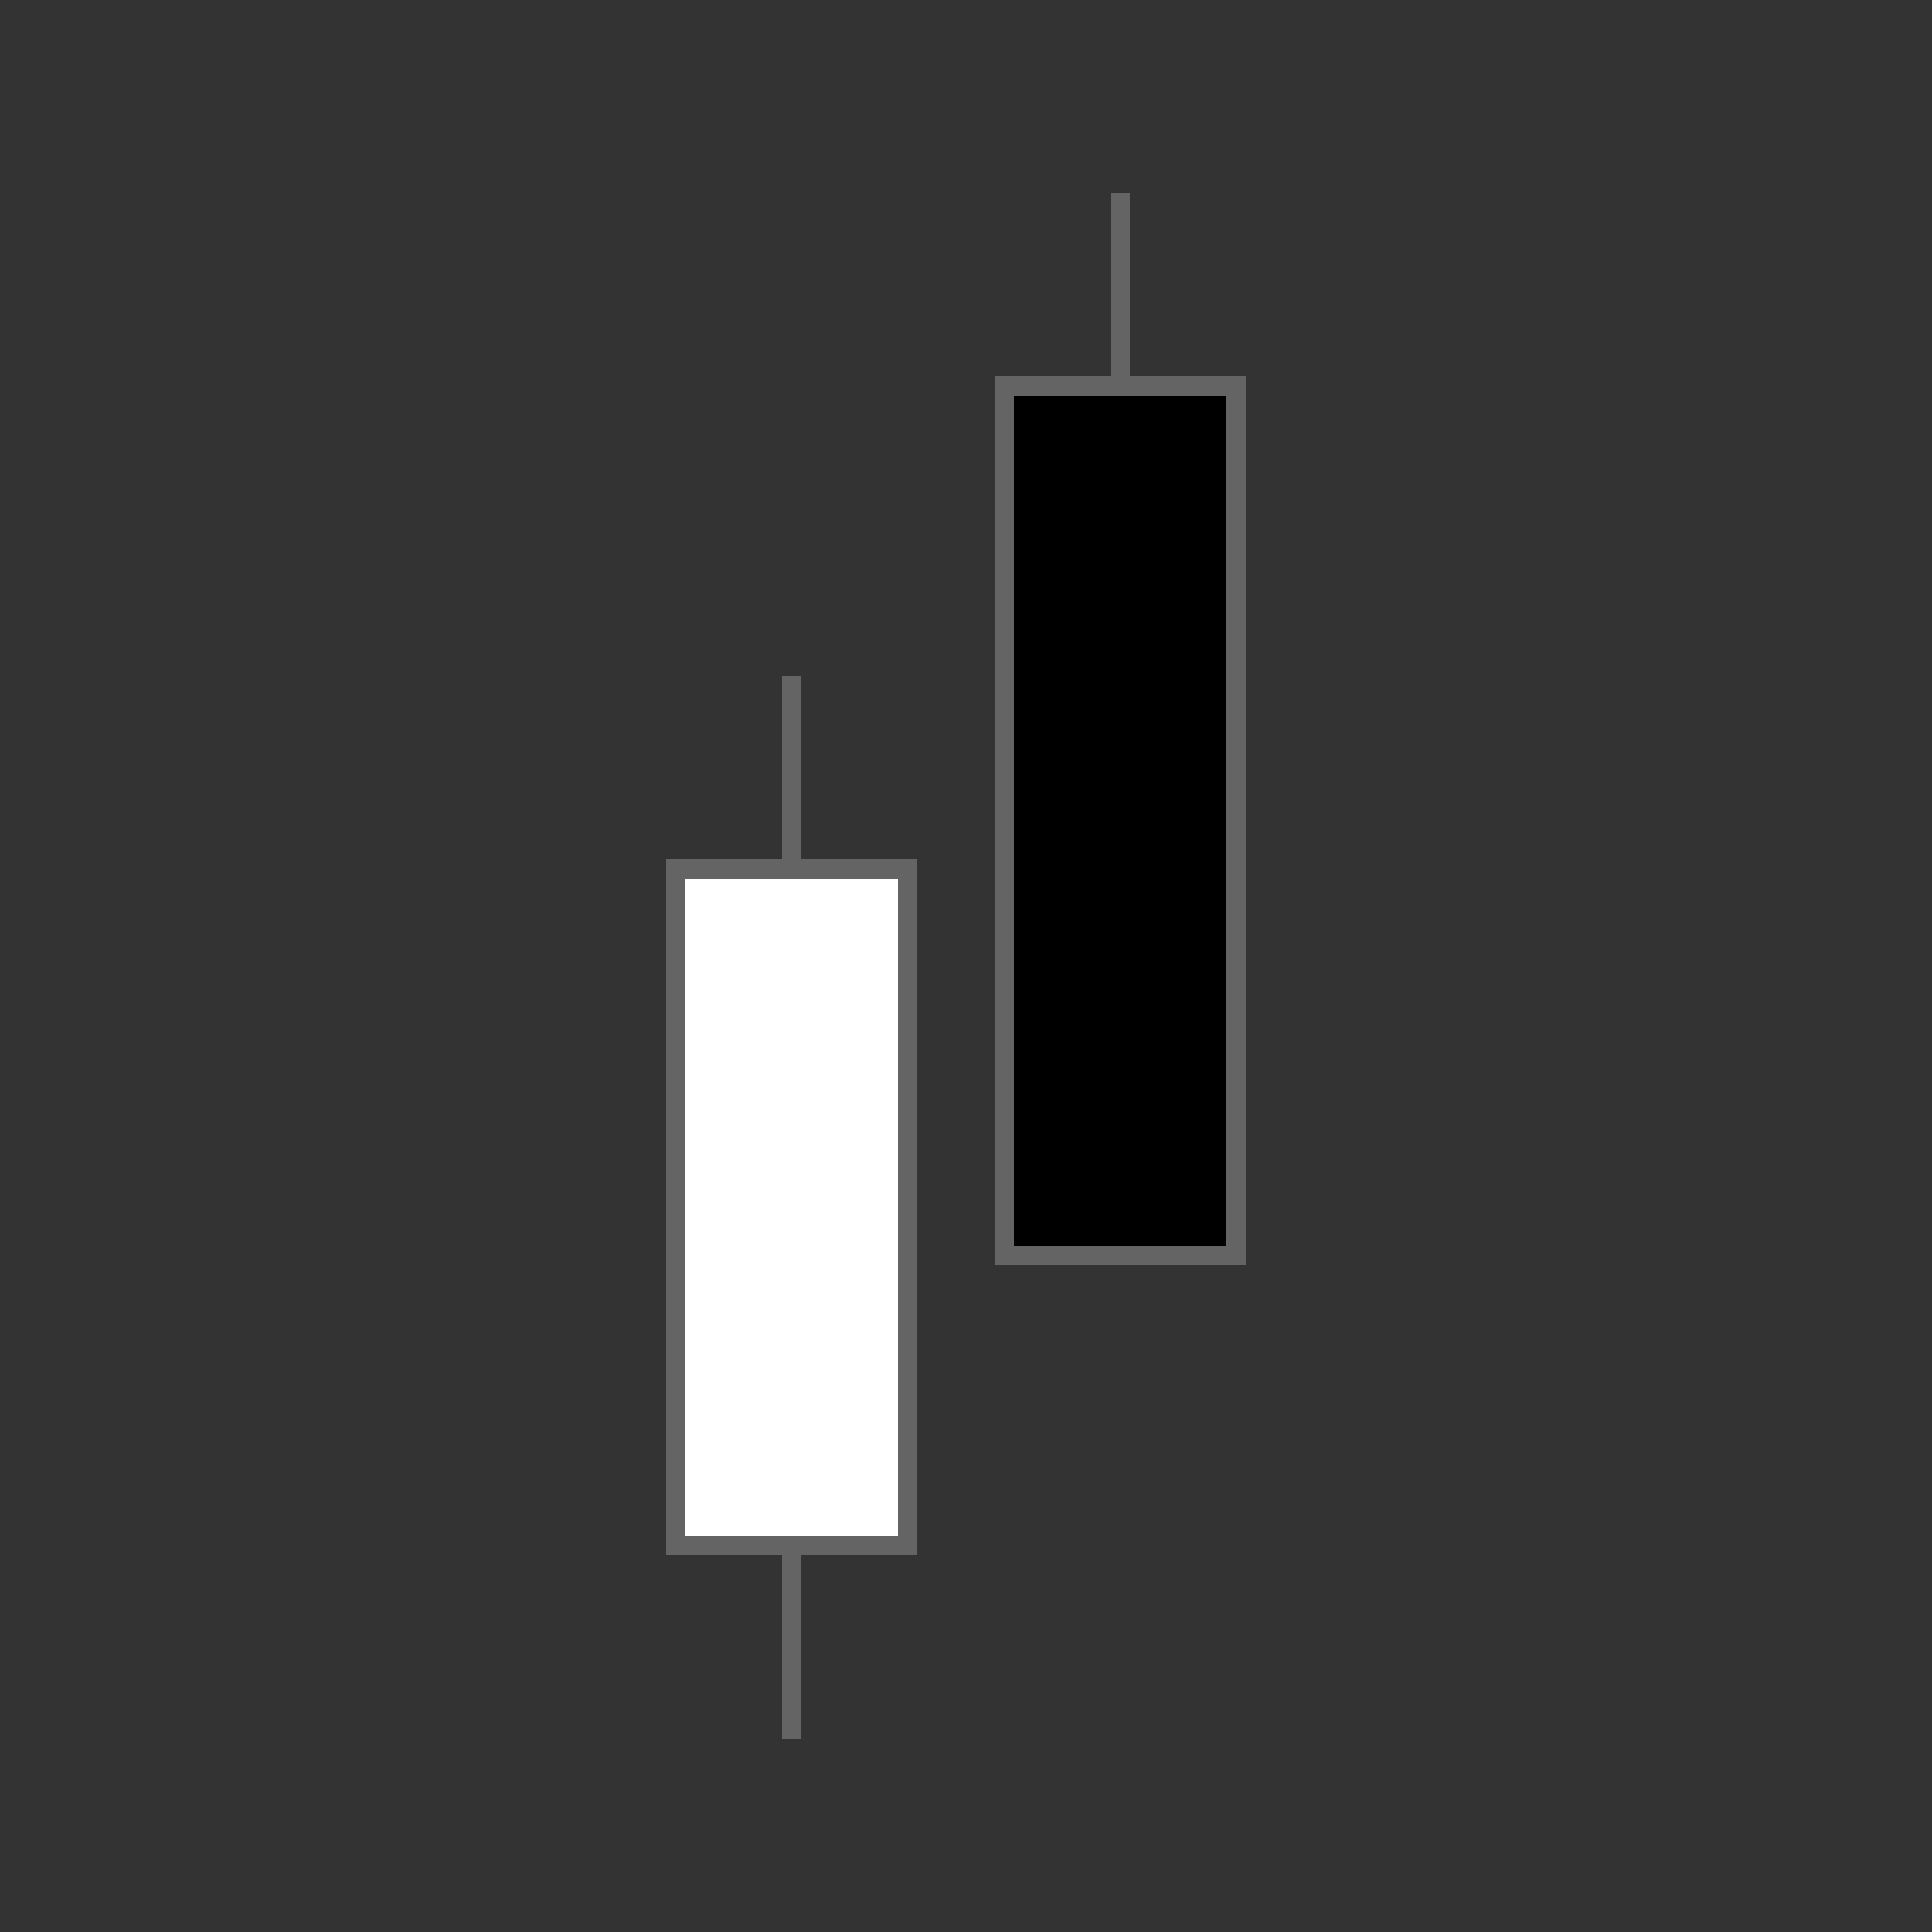
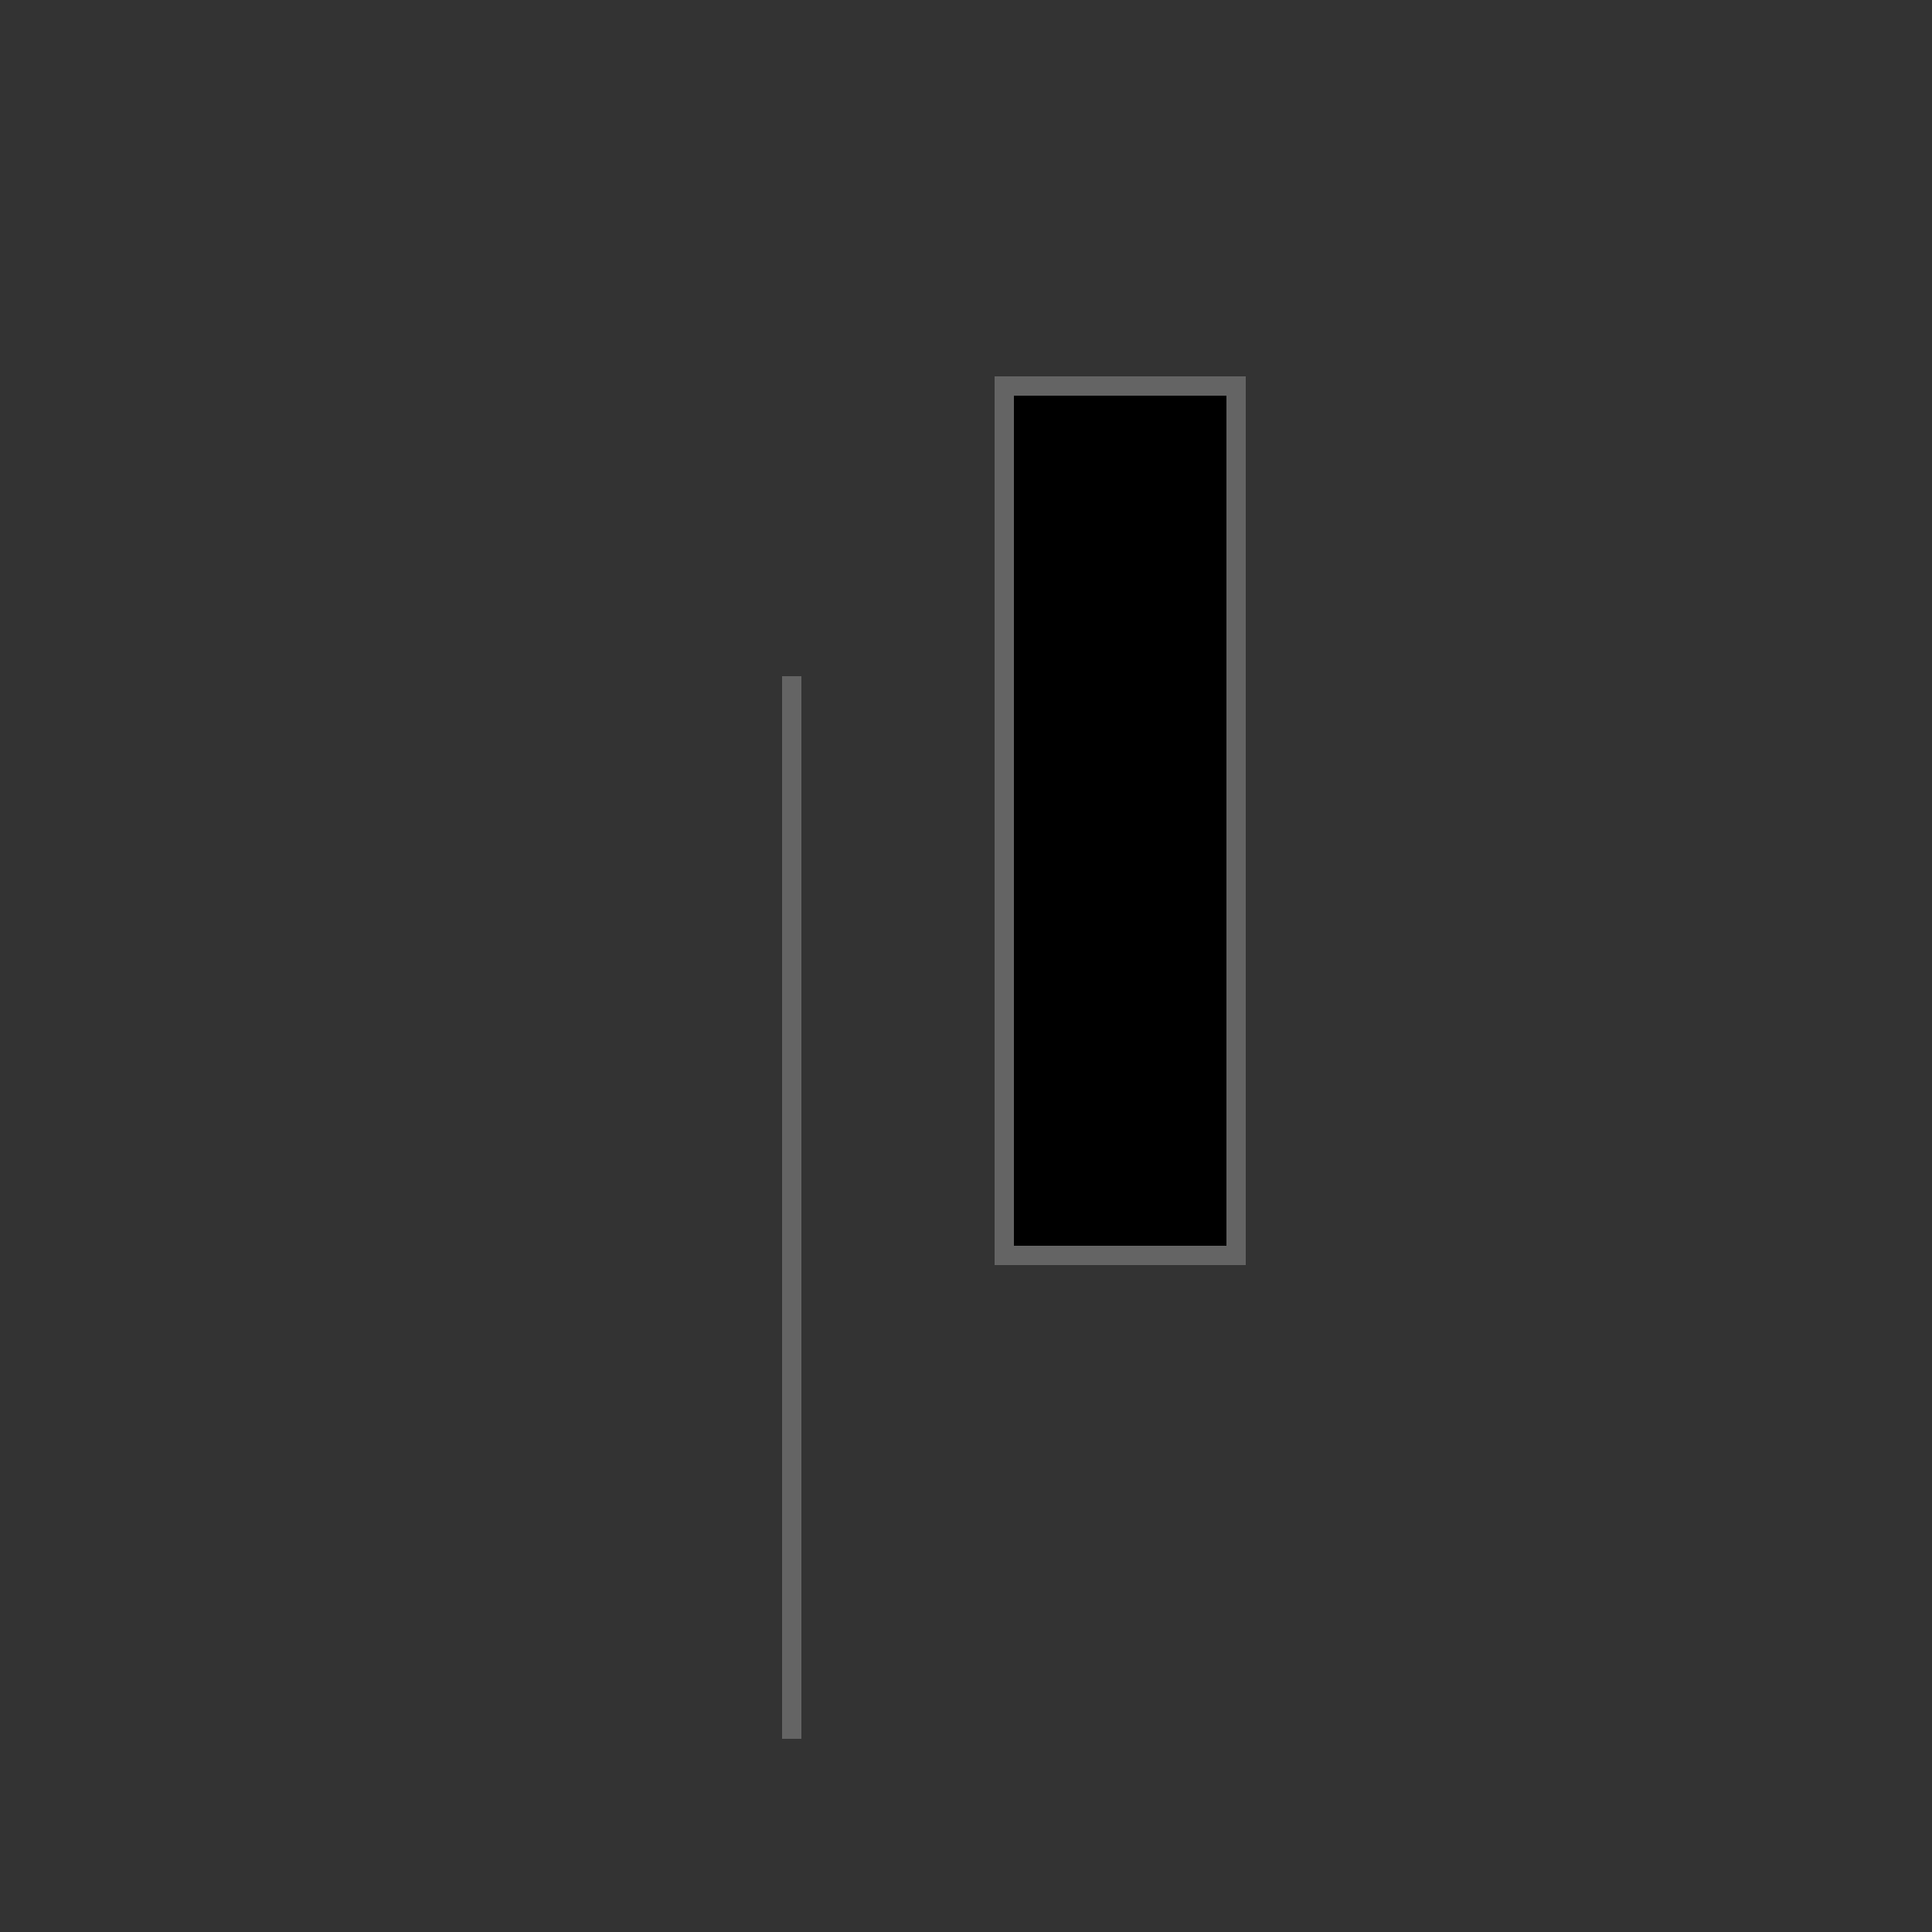
<svg xmlns="http://www.w3.org/2000/svg" width="100" height="100" version="1.1">
  <rect width="100%" height="100%" fill="#333333" stroke="none" />
  <line x1="41" y1="35" x2="41" y2="90" style="stroke:rgb(100,100,100)" shape-rendering="crispEdges" />
-   <rect width="12" height="35" x="35" y="45" style="fill:rgb(255,255,255);stroke:rgb(100,100,100)" shape-rendering="crispEdges" />
-   <line x1="58" y1="10" x2="58" y2="65" style="stroke:rgb(100,100,100)" shape-rendering="crispEdges" />
  <rect width="12" height="45" x="52" y="20" style="fill:rgb(0,0,0);stroke:rgb(100,100,100)" shape-rendering="crispEdges" />
</svg>